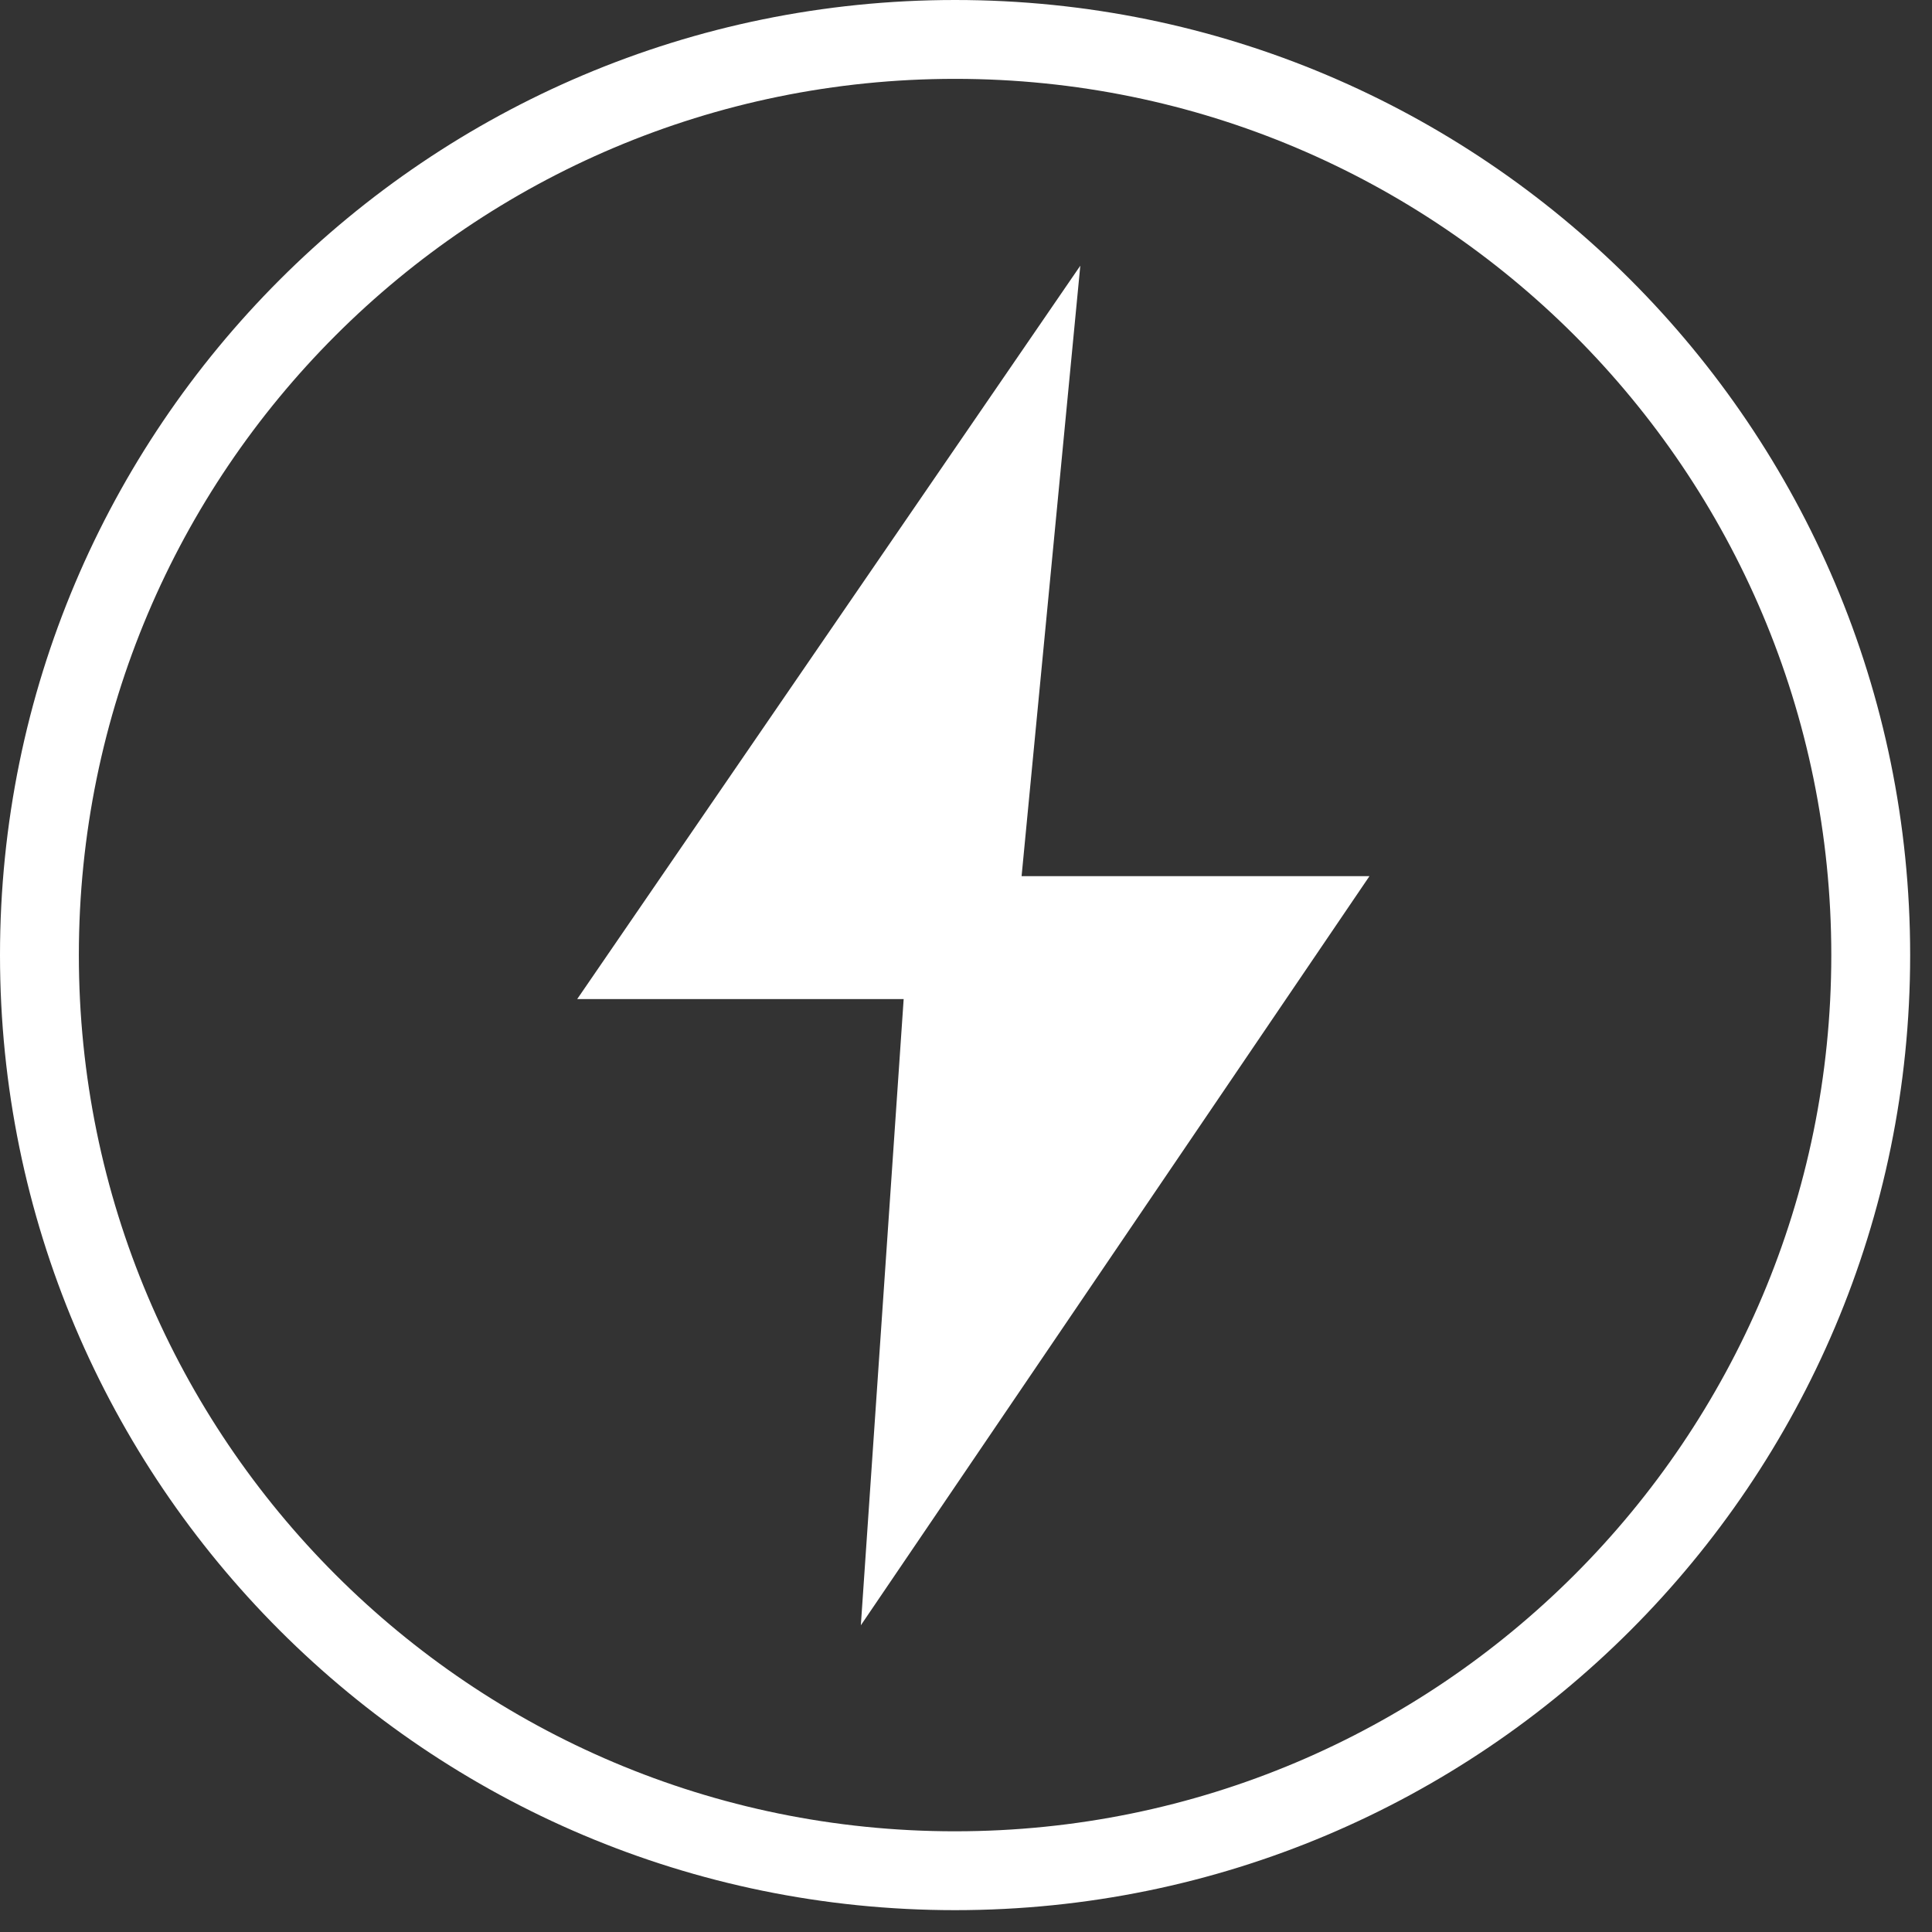
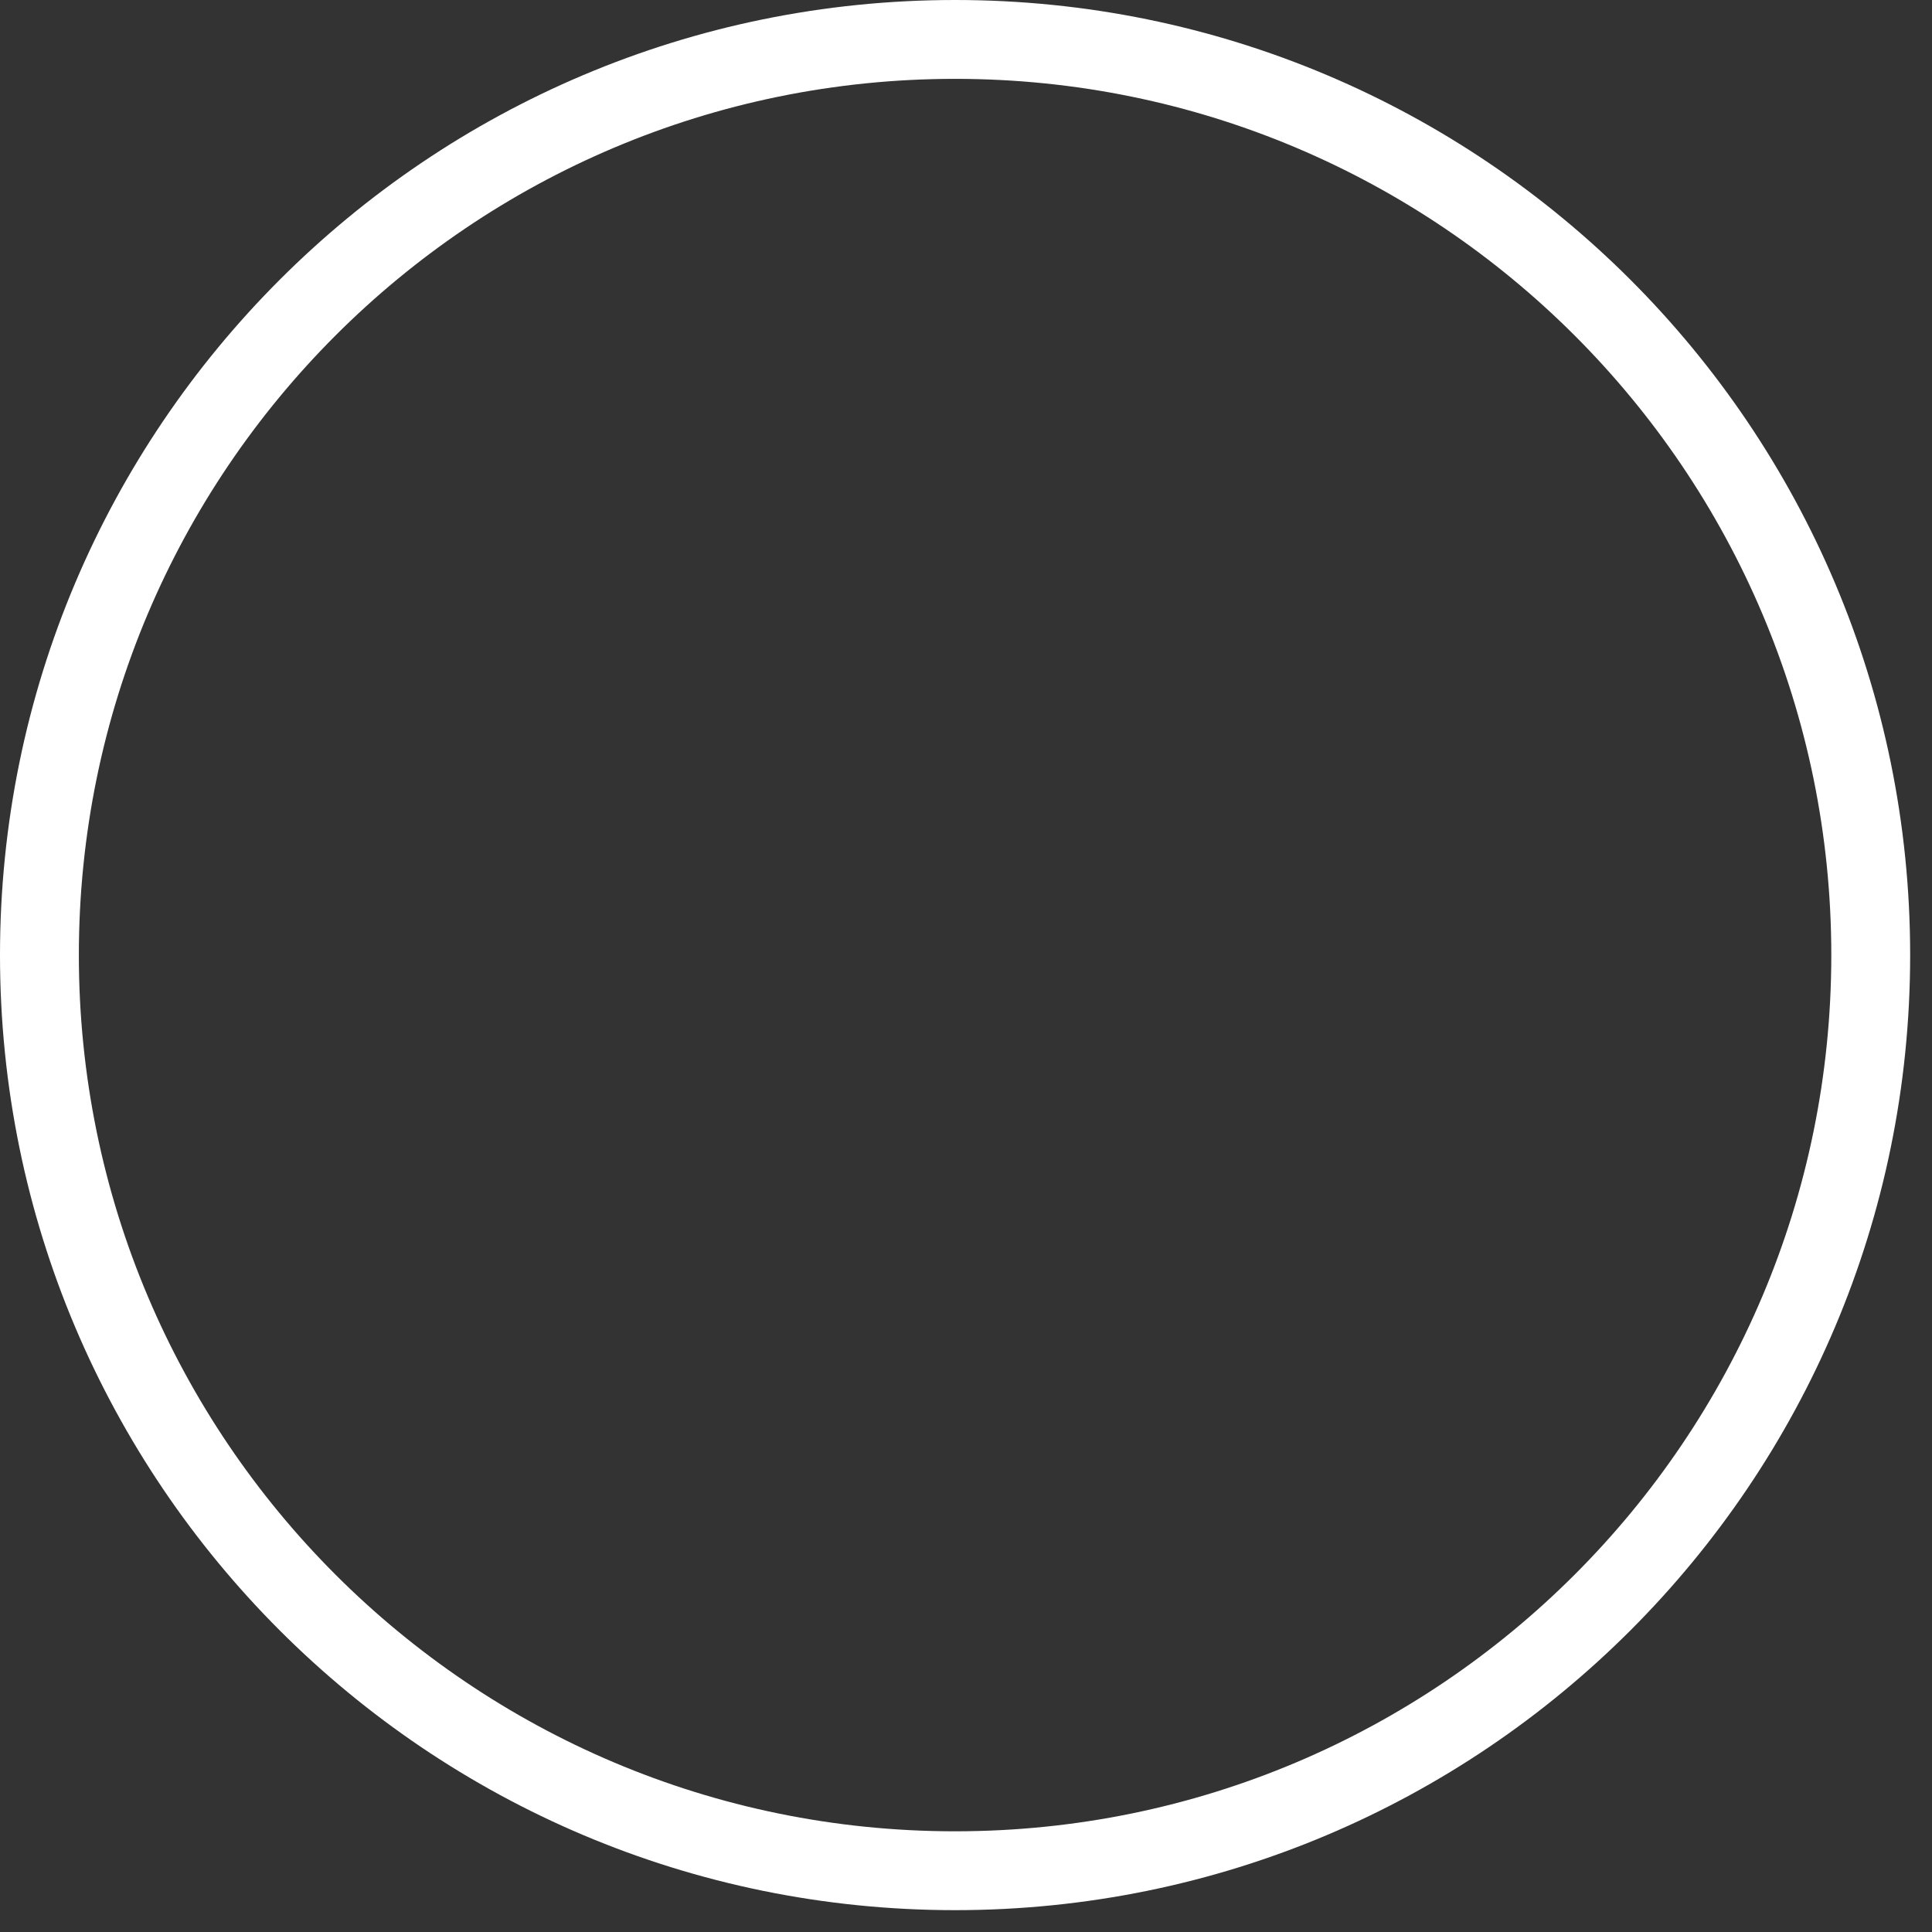
<svg xmlns="http://www.w3.org/2000/svg" t="1739784530053" class="icon" viewBox="0 0 1024 1024" version="1.1" p-id="24012" width="80" height="80">
  <rect x="0" y="0" width="1024" height="1024" fill="#333333" stroke="none" />
  <path d="M506.211 1012.423c279.573 0 506.211-226.638 506.211-506.211C1012.423 226.638 785.784 0 506.211 0 226.638 0 0 226.638 0 506.211c0 279.573 226.638 506.211 506.211 506.211z m0-41.796C249.731 970.627 41.796 762.692 41.796 506.211S249.731 41.796 506.211 41.796s464.415 207.935 464.415 464.415-207.935 464.415-464.415 464.415z" fill="#ffffff" p-id="24013" />
-   <path d="M572.583 140.831l-266.658 388.702h173.035l-22.695 331.901 269.584-397.061H541.466z" fill="#ffffff" p-id="24014" />
</svg>